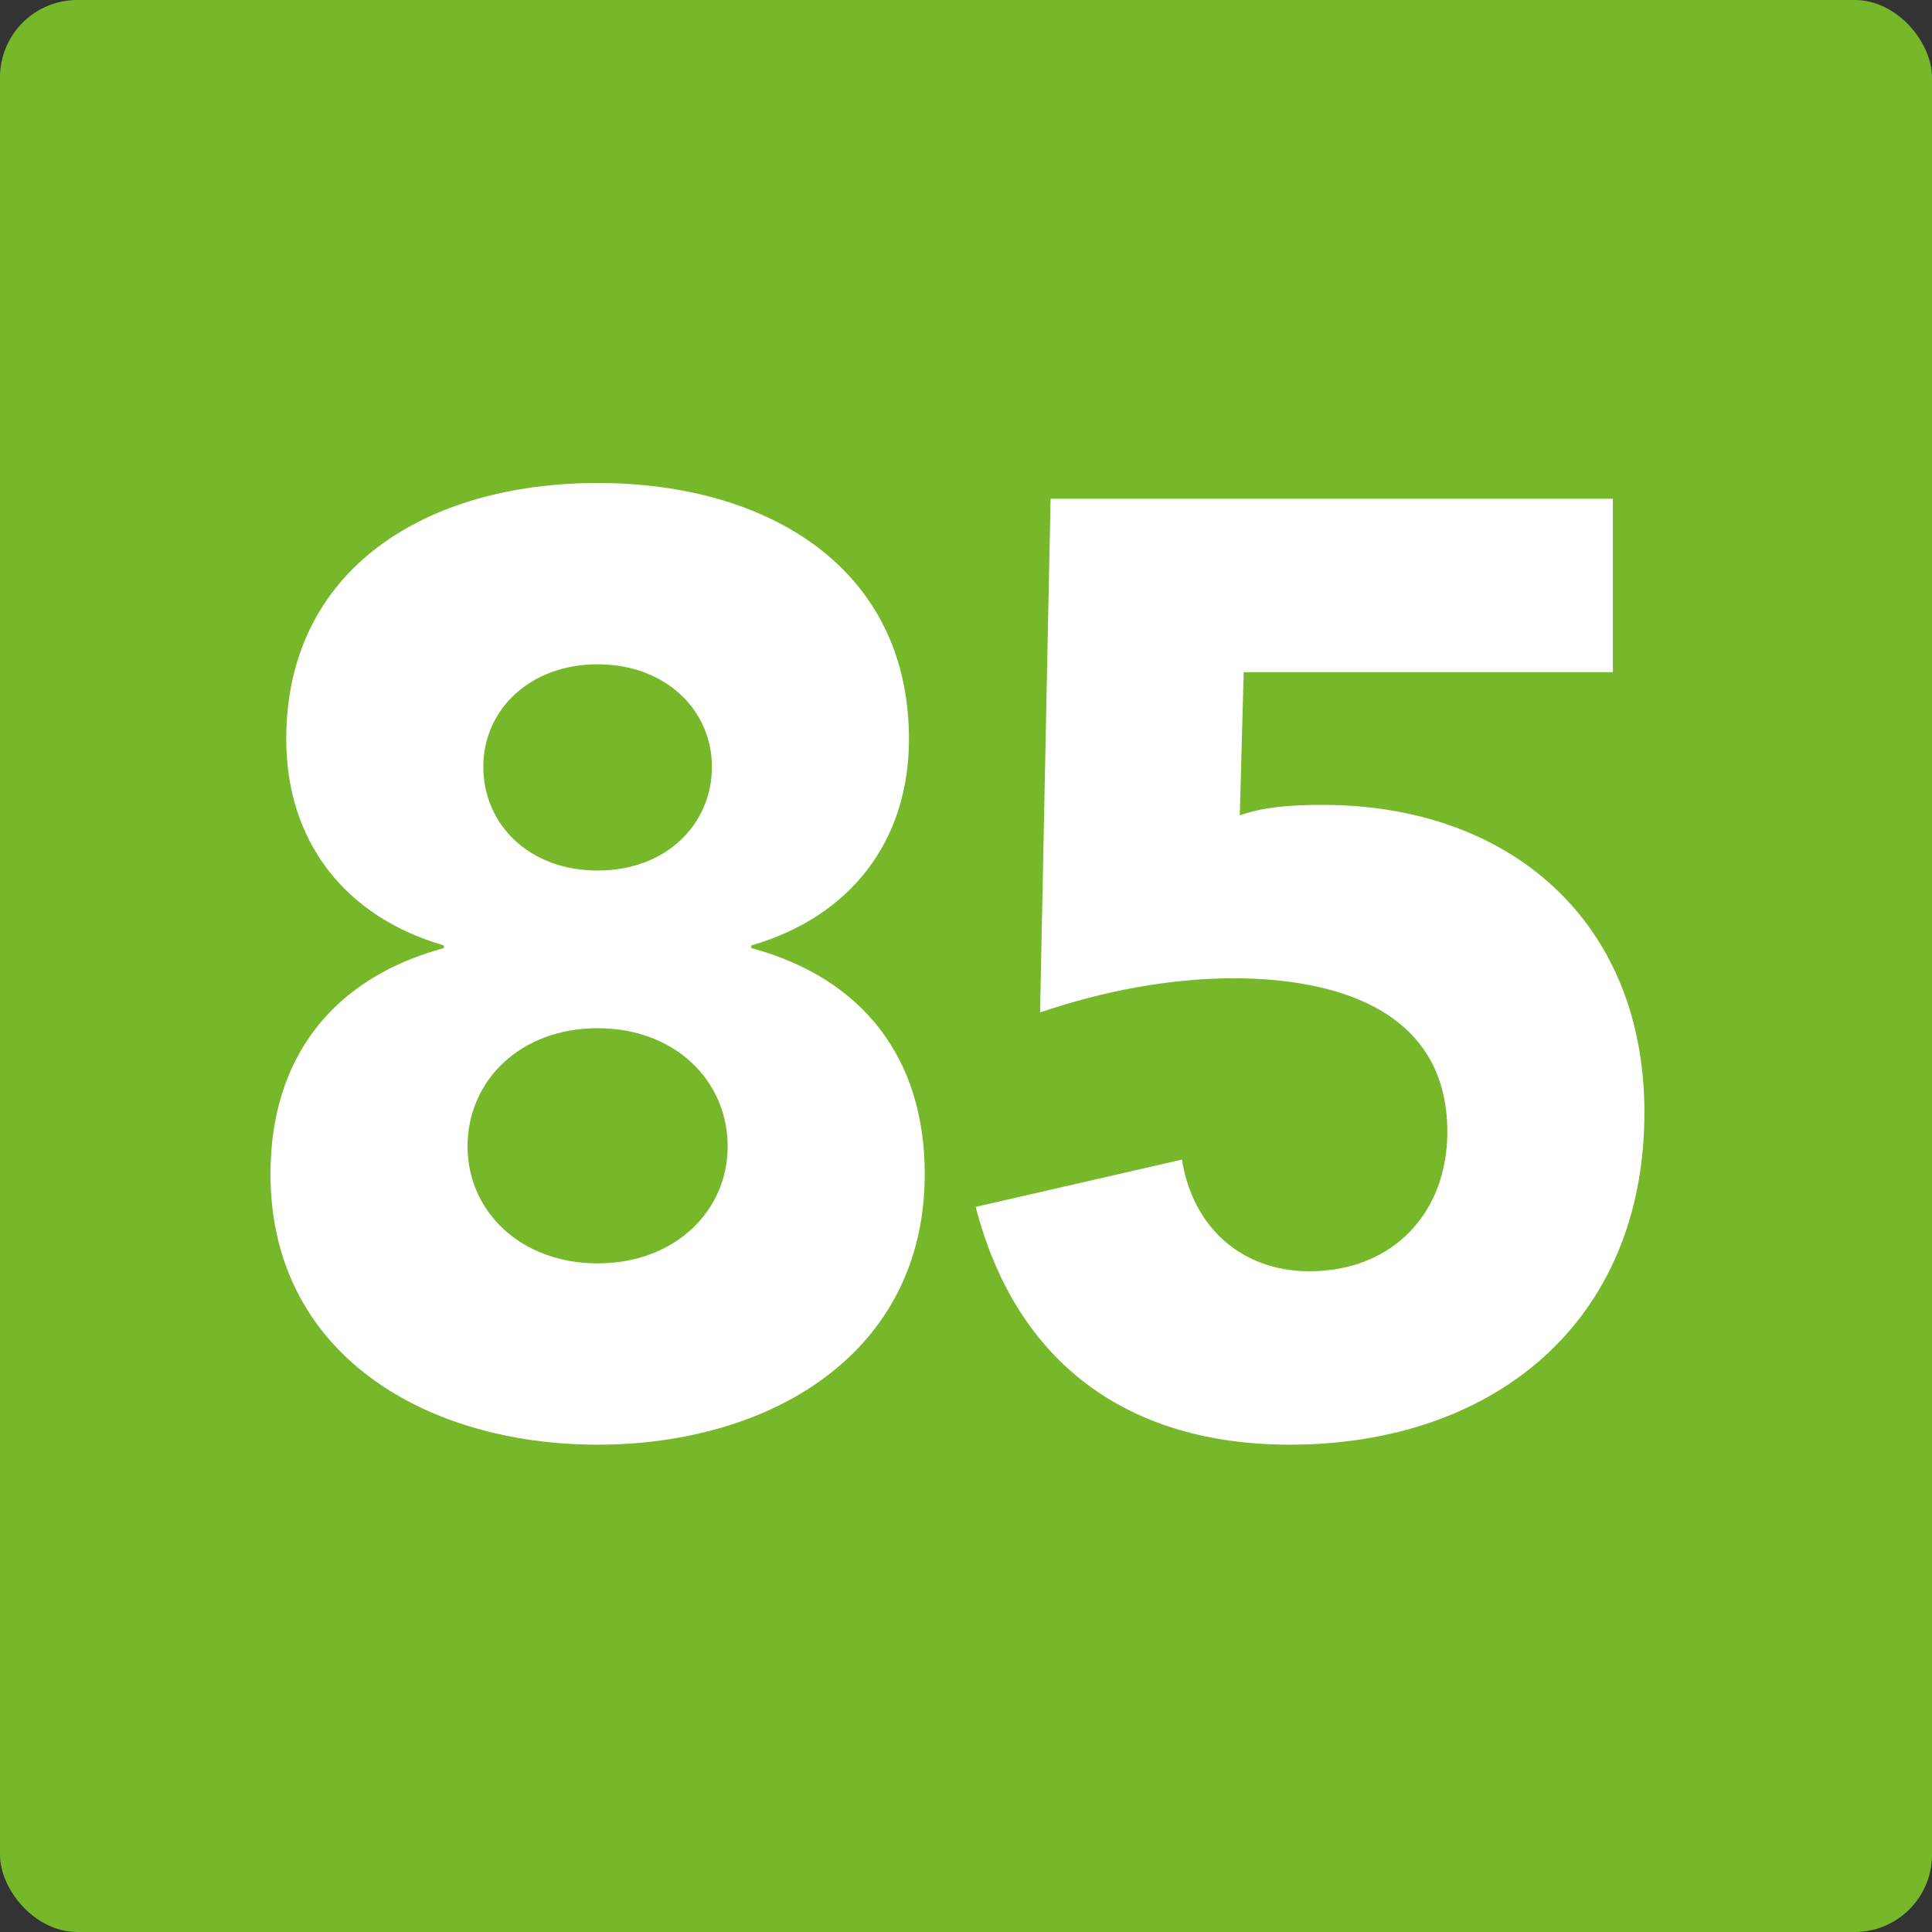
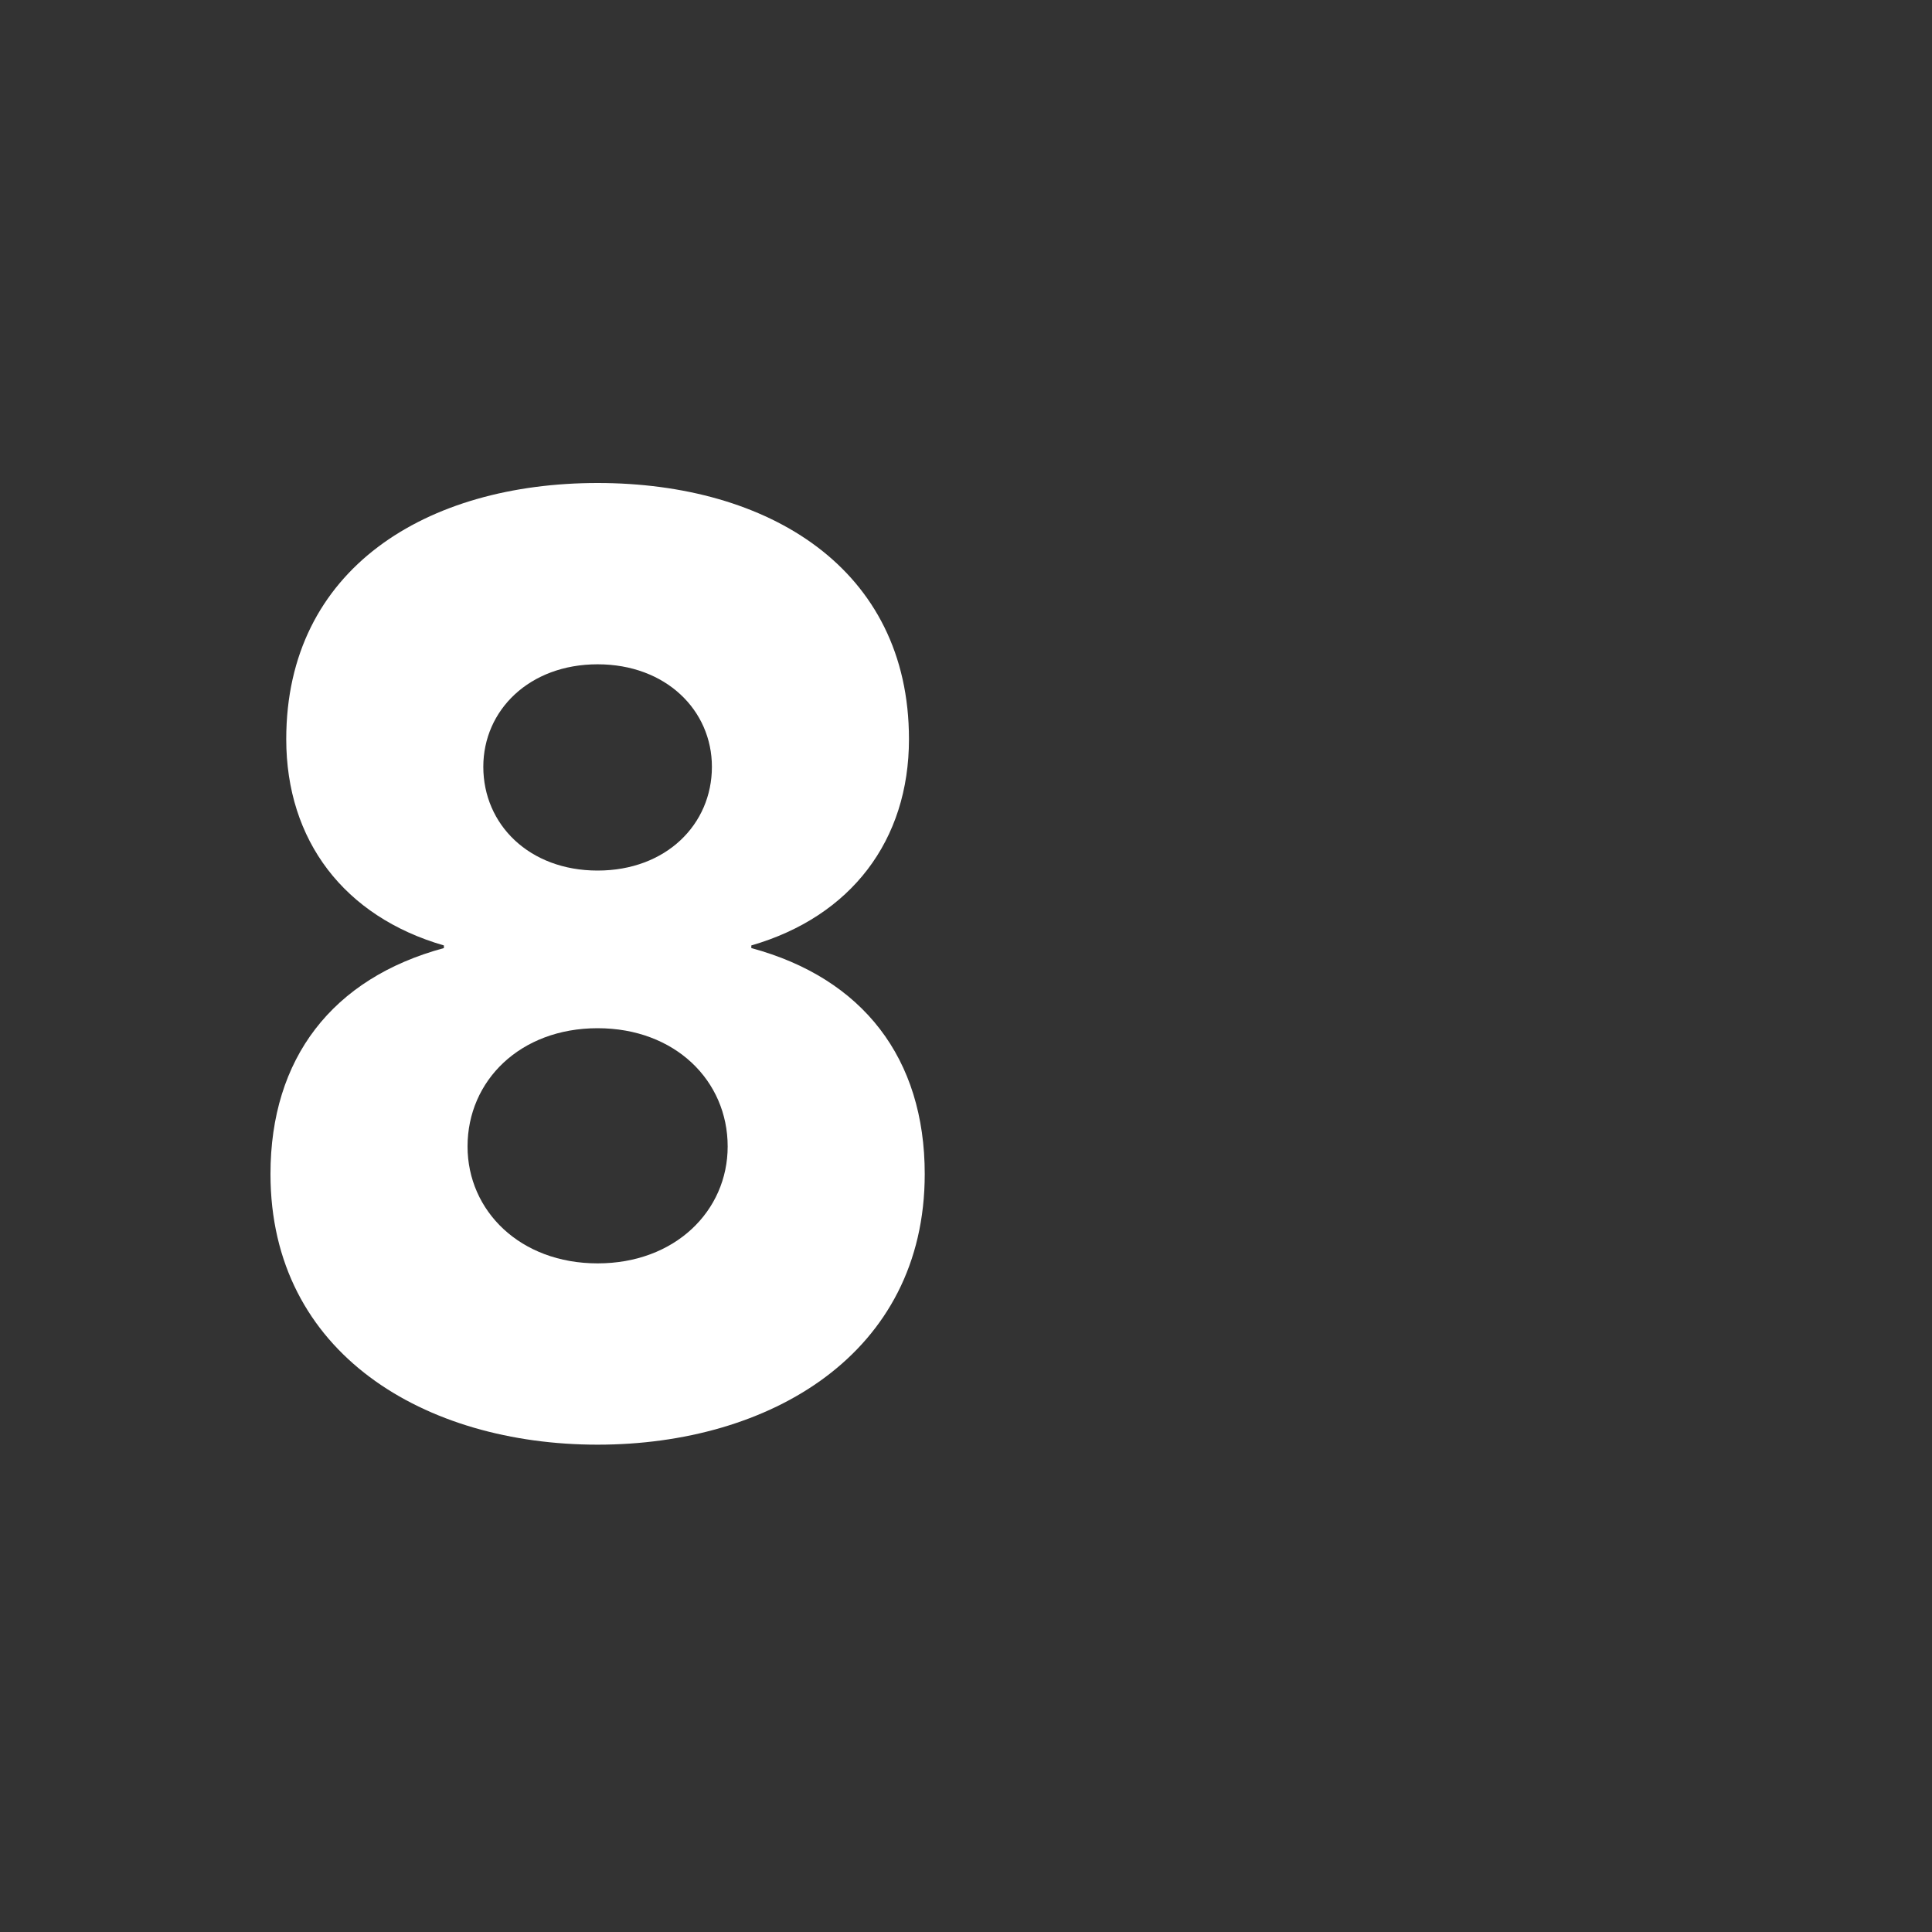
<svg xmlns="http://www.w3.org/2000/svg" width="50" height="50" viewBox="0 0 50 50" fill="none">
  <rect x="0" y="0" width="50" height="50" fill="#333333" stroke="none" />
-   <rect width="50" height="50" rx="2" fill="#76B82A" />
-   <path d="M41.741 12.908V17.396H32.187L32.085 21.102C32.663 20.898 33.309 20.83 34.227 20.83C39.089 20.83 42.557 23.856 42.557 28.786C42.557 34.226 38.647 37.388 33.377 37.388C29.229 37.388 26.305 35.314 25.251 31.234L30.589 30.01C30.861 31.744 32.119 32.9 33.887 32.9C36.063 32.9 37.457 31.37 37.457 29.296C37.457 26.134 34.567 25.318 31.915 25.318C30.249 25.318 28.515 25.658 26.917 26.202L27.189 12.908H41.741Z" fill="white" />
  <path d="M7.408 19.13C7.408 14.71 11.046 12.5 15.466 12.5C19.886 12.5 23.524 14.71 23.524 19.13C23.524 21.748 22.028 23.72 19.444 24.468V24.536C22.334 25.318 23.932 27.392 23.932 30.384C23.932 35.042 19.92 37.388 15.466 37.388C11.012 37.388 7 35.042 7 30.384C7 27.392 8.598 25.318 11.488 24.536V24.468C8.904 23.72 7.408 21.748 7.408 19.13ZM12.508 19.844C12.508 21.34 13.698 22.53 15.466 22.53C17.234 22.53 18.424 21.34 18.424 19.844C18.424 18.382 17.234 17.192 15.466 17.192C13.698 17.192 12.508 18.382 12.508 19.844ZM12.1 29.67C12.1 31.336 13.46 32.696 15.466 32.696C17.472 32.696 18.832 31.336 18.832 29.67C18.832 27.97 17.472 26.61 15.466 26.61C13.46 26.61 12.1 27.97 12.1 29.67Z" fill="white" />
</svg>